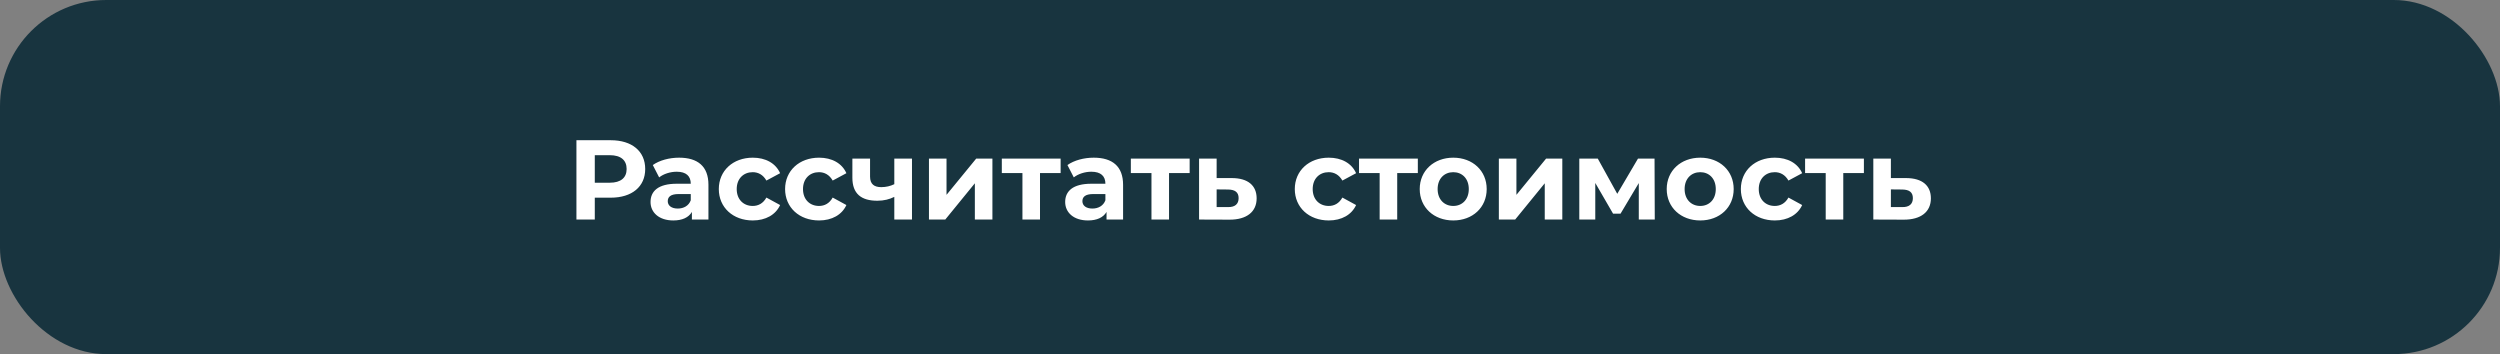
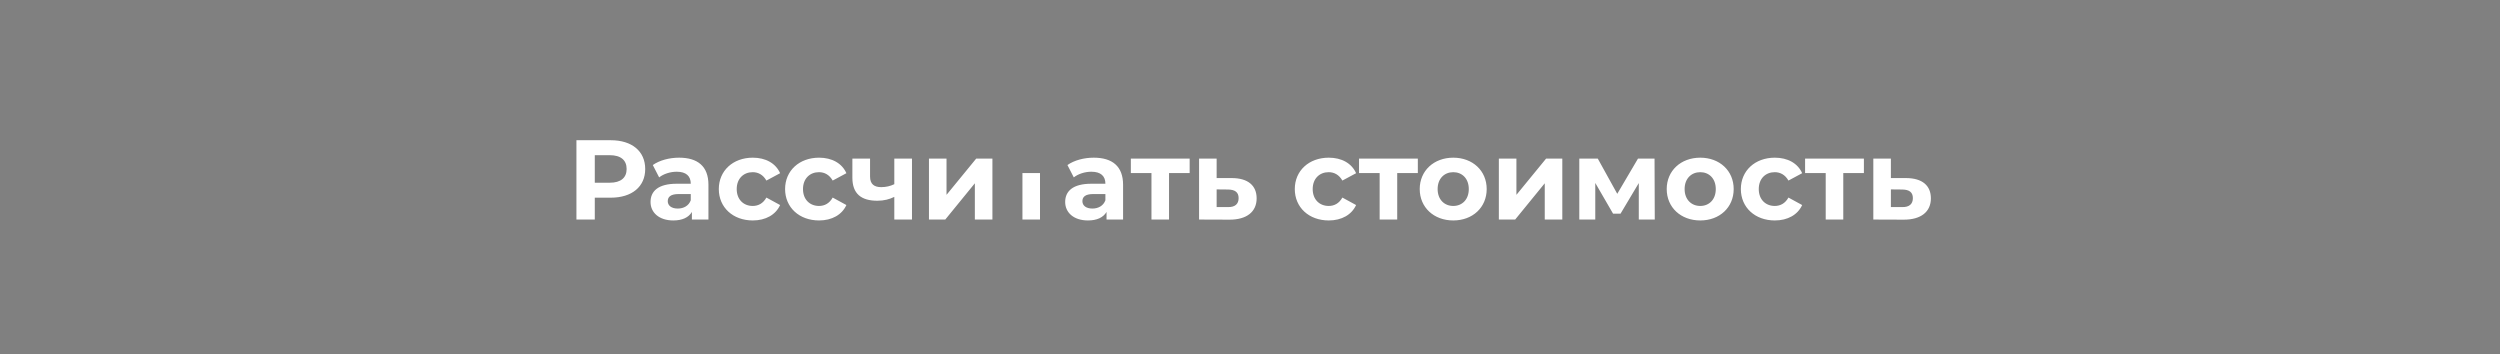
<svg xmlns="http://www.w3.org/2000/svg" width="353" height="50" viewBox="0 0 353 50" fill="none">
  <rect x="0" y="0" width="353" height="50" fill="#808080" stroke="none" />
-   <rect width="353" height="50" rx="15" fill="#18343F" />
-   <path d="M86.24 19.8H81.392V31H83.984V27.912H86.24C89.232 27.912 91.104 26.36 91.104 23.864C91.104 21.352 89.232 19.8 86.24 19.8ZM86.096 25.8H83.984V21.912H86.096C87.68 21.912 88.48 22.632 88.48 23.864C88.48 25.08 87.68 25.8 86.096 25.8ZM95.888 22.264C94.512 22.264 93.12 22.632 92.176 23.304L93.072 25.048C93.696 24.552 94.64 24.248 95.552 24.248C96.896 24.248 97.536 24.872 97.536 25.944H95.552C92.928 25.944 91.856 27 91.856 28.52C91.856 30.008 93.056 31.128 95.072 31.128C96.336 31.128 97.232 30.712 97.696 29.928V31H100.032V26.088C100.032 23.48 98.512 22.264 95.888 22.264ZM95.696 29.448C94.816 29.448 94.288 29.032 94.288 28.408C94.288 27.832 94.656 27.4 95.824 27.4H97.536V28.28C97.248 29.064 96.528 29.448 95.696 29.448ZM106.296 31.128C108.104 31.128 109.528 30.328 110.152 28.952L108.216 27.896C107.752 28.728 107.064 29.08 106.28 29.08C105.016 29.08 104.024 28.2 104.024 26.696C104.024 25.192 105.016 24.312 106.28 24.312C107.064 24.312 107.752 24.68 108.216 25.496L110.152 24.456C109.528 23.048 108.104 22.264 106.296 22.264C103.496 22.264 101.496 24.104 101.496 26.696C101.496 29.288 103.496 31.128 106.296 31.128ZM115.655 31.128C117.463 31.128 118.887 30.328 119.511 28.952L117.575 27.896C117.111 28.728 116.423 29.08 115.639 29.08C114.375 29.08 113.383 28.2 113.383 26.696C113.383 25.192 114.375 24.312 115.639 24.312C116.423 24.312 117.111 24.68 117.575 25.496L119.511 24.456C118.887 23.048 117.463 22.264 115.655 22.264C112.855 22.264 110.855 24.104 110.855 26.696C110.855 29.288 112.855 31.128 115.655 31.128ZM126.276 22.392V26.008C125.716 26.28 125.092 26.424 124.436 26.424C123.444 26.424 122.852 26.008 122.852 24.936V22.392H120.356V25.096C120.356 27.352 121.604 28.344 123.876 28.344C124.82 28.344 125.604 28.136 126.276 27.8V31H128.772V22.392H126.276ZM131.169 31H133.473L137.649 25.88V31H140.129V22.392H137.841L133.649 27.512V22.392H131.169V31ZM149.76 22.392H141.456V24.44H144.368V31H146.848V24.44H149.76V22.392ZM154.435 22.264C153.059 22.264 151.667 22.632 150.723 23.304L151.619 25.048C152.243 24.552 153.187 24.248 154.099 24.248C155.443 24.248 156.083 24.872 156.083 25.944H154.099C151.475 25.944 150.403 27 150.403 28.52C150.403 30.008 151.603 31.128 153.619 31.128C154.883 31.128 155.779 30.712 156.243 29.928V31H158.579V26.088C158.579 23.48 157.059 22.264 154.435 22.264ZM154.243 29.448C153.363 29.448 152.835 29.032 152.835 28.408C152.835 27.832 153.203 27.4 154.371 27.4H156.083V28.28C155.795 29.064 155.075 29.448 154.243 29.448ZM167.979 22.392H159.675V24.44H162.587V31H165.067V24.44H167.979V22.392ZM173.965 25.144H171.789V22.392H169.309V31L173.629 31.016C176.029 31.016 177.437 29.912 177.437 28.008C177.437 26.2 176.221 25.16 173.965 25.144ZM173.405 29.24H171.789V26.744L173.405 26.76C174.365 26.776 174.893 27.128 174.893 27.976C174.893 28.824 174.365 29.256 173.405 29.24ZM187.624 31.128C189.432 31.128 190.856 30.328 191.48 28.952L189.544 27.896C189.08 28.728 188.392 29.08 187.608 29.08C186.344 29.08 185.352 28.2 185.352 26.696C185.352 25.192 186.344 24.312 187.608 24.312C188.392 24.312 189.08 24.68 189.544 25.496L191.48 24.456C190.856 23.048 189.432 22.264 187.624 22.264C184.824 22.264 182.824 24.104 182.824 26.696C182.824 29.288 184.824 31.128 187.624 31.128ZM200.198 22.392H191.894V24.44H194.806V31H197.286V24.44H200.198V22.392ZM205.201 31.128C207.937 31.128 209.921 29.288 209.921 26.696C209.921 24.104 207.937 22.264 205.201 22.264C202.465 22.264 200.465 24.104 200.465 26.696C200.465 29.288 202.465 31.128 205.201 31.128ZM205.201 29.08C203.953 29.08 202.993 28.184 202.993 26.696C202.993 25.208 203.953 24.312 205.201 24.312C206.449 24.312 207.393 25.208 207.393 26.696C207.393 28.184 206.449 29.08 205.201 29.08ZM211.638 31H213.942L218.118 25.88V31H220.598V22.392H218.31L214.118 27.512V22.392H211.638V31ZM233.653 31L233.621 22.392H231.285L228.357 27.368L225.605 22.392H222.997V31H225.253V25.832L227.765 30.168H228.821L231.397 25.848V31H233.653ZM240.076 31.128C242.812 31.128 244.796 29.288 244.796 26.696C244.796 24.104 242.812 22.264 240.076 22.264C237.34 22.264 235.34 24.104 235.34 26.696C235.34 29.288 237.34 31.128 240.076 31.128ZM240.076 29.08C238.828 29.08 237.868 28.184 237.868 26.696C237.868 25.208 238.828 24.312 240.076 24.312C241.324 24.312 242.268 25.208 242.268 26.696C242.268 28.184 241.324 29.08 240.076 29.08ZM250.609 31.128C252.417 31.128 253.841 30.328 254.465 28.952L252.529 27.896C252.065 28.728 251.377 29.08 250.593 29.08C249.329 29.08 248.337 28.2 248.337 26.696C248.337 25.192 249.329 24.312 250.593 24.312C251.377 24.312 252.065 24.68 252.529 25.496L254.465 24.456C253.841 23.048 252.417 22.264 250.609 22.264C247.809 22.264 245.809 24.104 245.809 26.696C245.809 29.288 247.809 31.128 250.609 31.128ZM263.182 22.392H254.878V24.44H257.79V31H260.27V24.44H263.182V22.392ZM269.169 25.144H266.993V22.392H264.513V31L268.833 31.016C271.233 31.016 272.641 29.912 272.641 28.008C272.641 26.2 271.425 25.16 269.169 25.144ZM268.609 29.24H266.993V26.744L268.609 26.76C269.569 26.776 270.097 27.128 270.097 27.976C270.097 28.824 269.569 29.256 268.609 29.24Z" fill="white" />
+   <path d="M86.24 19.8H81.392V31H83.984V27.912H86.24C89.232 27.912 91.104 26.36 91.104 23.864C91.104 21.352 89.232 19.8 86.24 19.8ZM86.096 25.8H83.984V21.912H86.096C87.68 21.912 88.48 22.632 88.48 23.864C88.48 25.08 87.68 25.8 86.096 25.8ZM95.888 22.264C94.512 22.264 93.12 22.632 92.176 23.304L93.072 25.048C93.696 24.552 94.64 24.248 95.552 24.248C96.896 24.248 97.536 24.872 97.536 25.944H95.552C92.928 25.944 91.856 27 91.856 28.52C91.856 30.008 93.056 31.128 95.072 31.128C96.336 31.128 97.232 30.712 97.696 29.928V31H100.032V26.088C100.032 23.48 98.512 22.264 95.888 22.264ZM95.696 29.448C94.816 29.448 94.288 29.032 94.288 28.408C94.288 27.832 94.656 27.4 95.824 27.4H97.536V28.28C97.248 29.064 96.528 29.448 95.696 29.448ZM106.296 31.128C108.104 31.128 109.528 30.328 110.152 28.952L108.216 27.896C107.752 28.728 107.064 29.08 106.28 29.08C105.016 29.08 104.024 28.2 104.024 26.696C104.024 25.192 105.016 24.312 106.28 24.312C107.064 24.312 107.752 24.68 108.216 25.496L110.152 24.456C109.528 23.048 108.104 22.264 106.296 22.264C103.496 22.264 101.496 24.104 101.496 26.696C101.496 29.288 103.496 31.128 106.296 31.128ZM115.655 31.128C117.463 31.128 118.887 30.328 119.511 28.952L117.575 27.896C117.111 28.728 116.423 29.08 115.639 29.08C114.375 29.08 113.383 28.2 113.383 26.696C113.383 25.192 114.375 24.312 115.639 24.312C116.423 24.312 117.111 24.68 117.575 25.496L119.511 24.456C118.887 23.048 117.463 22.264 115.655 22.264C112.855 22.264 110.855 24.104 110.855 26.696C110.855 29.288 112.855 31.128 115.655 31.128ZM126.276 22.392V26.008C125.716 26.28 125.092 26.424 124.436 26.424C123.444 26.424 122.852 26.008 122.852 24.936V22.392H120.356V25.096C120.356 27.352 121.604 28.344 123.876 28.344C124.82 28.344 125.604 28.136 126.276 27.8V31H128.772V22.392H126.276ZM131.169 31H133.473L137.649 25.88V31H140.129V22.392H137.841L133.649 27.512V22.392H131.169V31ZM149.76 22.392V24.44H144.368V31H146.848V24.44H149.76V22.392ZM154.435 22.264C153.059 22.264 151.667 22.632 150.723 23.304L151.619 25.048C152.243 24.552 153.187 24.248 154.099 24.248C155.443 24.248 156.083 24.872 156.083 25.944H154.099C151.475 25.944 150.403 27 150.403 28.52C150.403 30.008 151.603 31.128 153.619 31.128C154.883 31.128 155.779 30.712 156.243 29.928V31H158.579V26.088C158.579 23.48 157.059 22.264 154.435 22.264ZM154.243 29.448C153.363 29.448 152.835 29.032 152.835 28.408C152.835 27.832 153.203 27.4 154.371 27.4H156.083V28.28C155.795 29.064 155.075 29.448 154.243 29.448ZM167.979 22.392H159.675V24.44H162.587V31H165.067V24.44H167.979V22.392ZM173.965 25.144H171.789V22.392H169.309V31L173.629 31.016C176.029 31.016 177.437 29.912 177.437 28.008C177.437 26.2 176.221 25.16 173.965 25.144ZM173.405 29.24H171.789V26.744L173.405 26.76C174.365 26.776 174.893 27.128 174.893 27.976C174.893 28.824 174.365 29.256 173.405 29.24ZM187.624 31.128C189.432 31.128 190.856 30.328 191.48 28.952L189.544 27.896C189.08 28.728 188.392 29.08 187.608 29.08C186.344 29.08 185.352 28.2 185.352 26.696C185.352 25.192 186.344 24.312 187.608 24.312C188.392 24.312 189.08 24.68 189.544 25.496L191.48 24.456C190.856 23.048 189.432 22.264 187.624 22.264C184.824 22.264 182.824 24.104 182.824 26.696C182.824 29.288 184.824 31.128 187.624 31.128ZM200.198 22.392H191.894V24.44H194.806V31H197.286V24.44H200.198V22.392ZM205.201 31.128C207.937 31.128 209.921 29.288 209.921 26.696C209.921 24.104 207.937 22.264 205.201 22.264C202.465 22.264 200.465 24.104 200.465 26.696C200.465 29.288 202.465 31.128 205.201 31.128ZM205.201 29.08C203.953 29.08 202.993 28.184 202.993 26.696C202.993 25.208 203.953 24.312 205.201 24.312C206.449 24.312 207.393 25.208 207.393 26.696C207.393 28.184 206.449 29.08 205.201 29.08ZM211.638 31H213.942L218.118 25.88V31H220.598V22.392H218.31L214.118 27.512V22.392H211.638V31ZM233.653 31L233.621 22.392H231.285L228.357 27.368L225.605 22.392H222.997V31H225.253V25.832L227.765 30.168H228.821L231.397 25.848V31H233.653ZM240.076 31.128C242.812 31.128 244.796 29.288 244.796 26.696C244.796 24.104 242.812 22.264 240.076 22.264C237.34 22.264 235.34 24.104 235.34 26.696C235.34 29.288 237.34 31.128 240.076 31.128ZM240.076 29.08C238.828 29.08 237.868 28.184 237.868 26.696C237.868 25.208 238.828 24.312 240.076 24.312C241.324 24.312 242.268 25.208 242.268 26.696C242.268 28.184 241.324 29.08 240.076 29.08ZM250.609 31.128C252.417 31.128 253.841 30.328 254.465 28.952L252.529 27.896C252.065 28.728 251.377 29.08 250.593 29.08C249.329 29.08 248.337 28.2 248.337 26.696C248.337 25.192 249.329 24.312 250.593 24.312C251.377 24.312 252.065 24.68 252.529 25.496L254.465 24.456C253.841 23.048 252.417 22.264 250.609 22.264C247.809 22.264 245.809 24.104 245.809 26.696C245.809 29.288 247.809 31.128 250.609 31.128ZM263.182 22.392H254.878V24.44H257.79V31H260.27V24.44H263.182V22.392ZM269.169 25.144H266.993V22.392H264.513V31L268.833 31.016C271.233 31.016 272.641 29.912 272.641 28.008C272.641 26.2 271.425 25.16 269.169 25.144ZM268.609 29.24H266.993V26.744L268.609 26.76C269.569 26.776 270.097 27.128 270.097 27.976C270.097 28.824 269.569 29.256 268.609 29.24Z" fill="white" />
</svg>